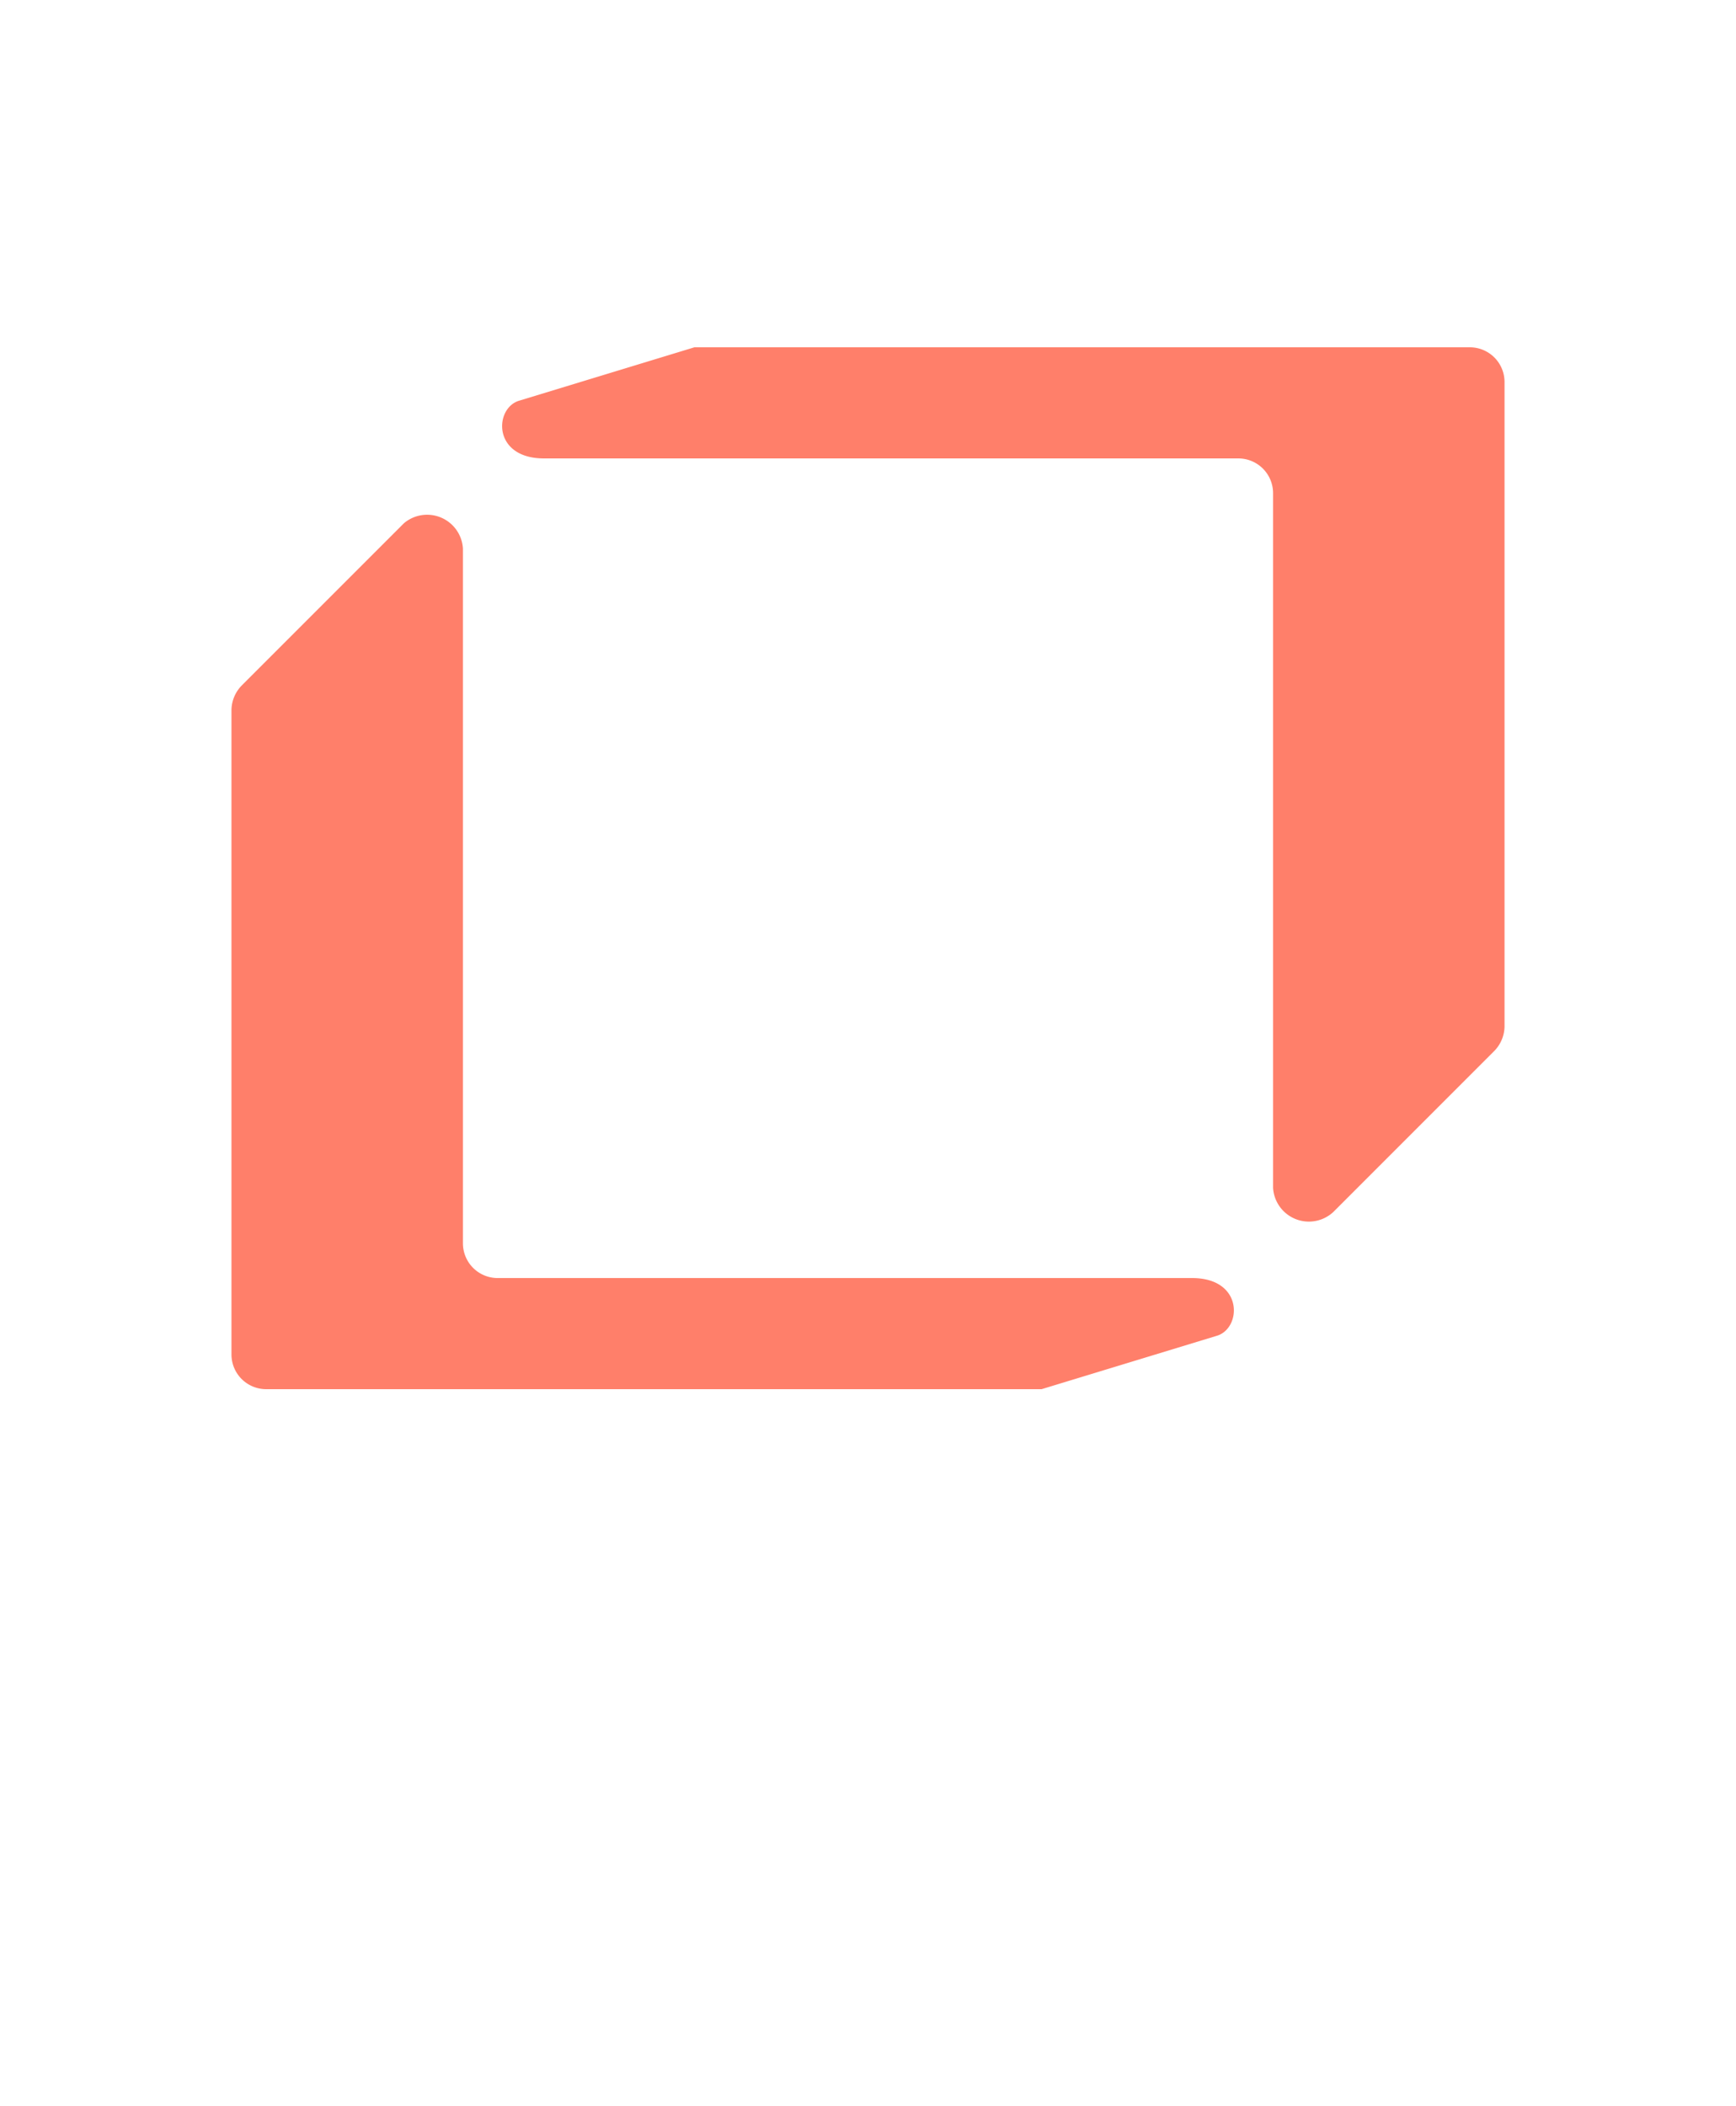
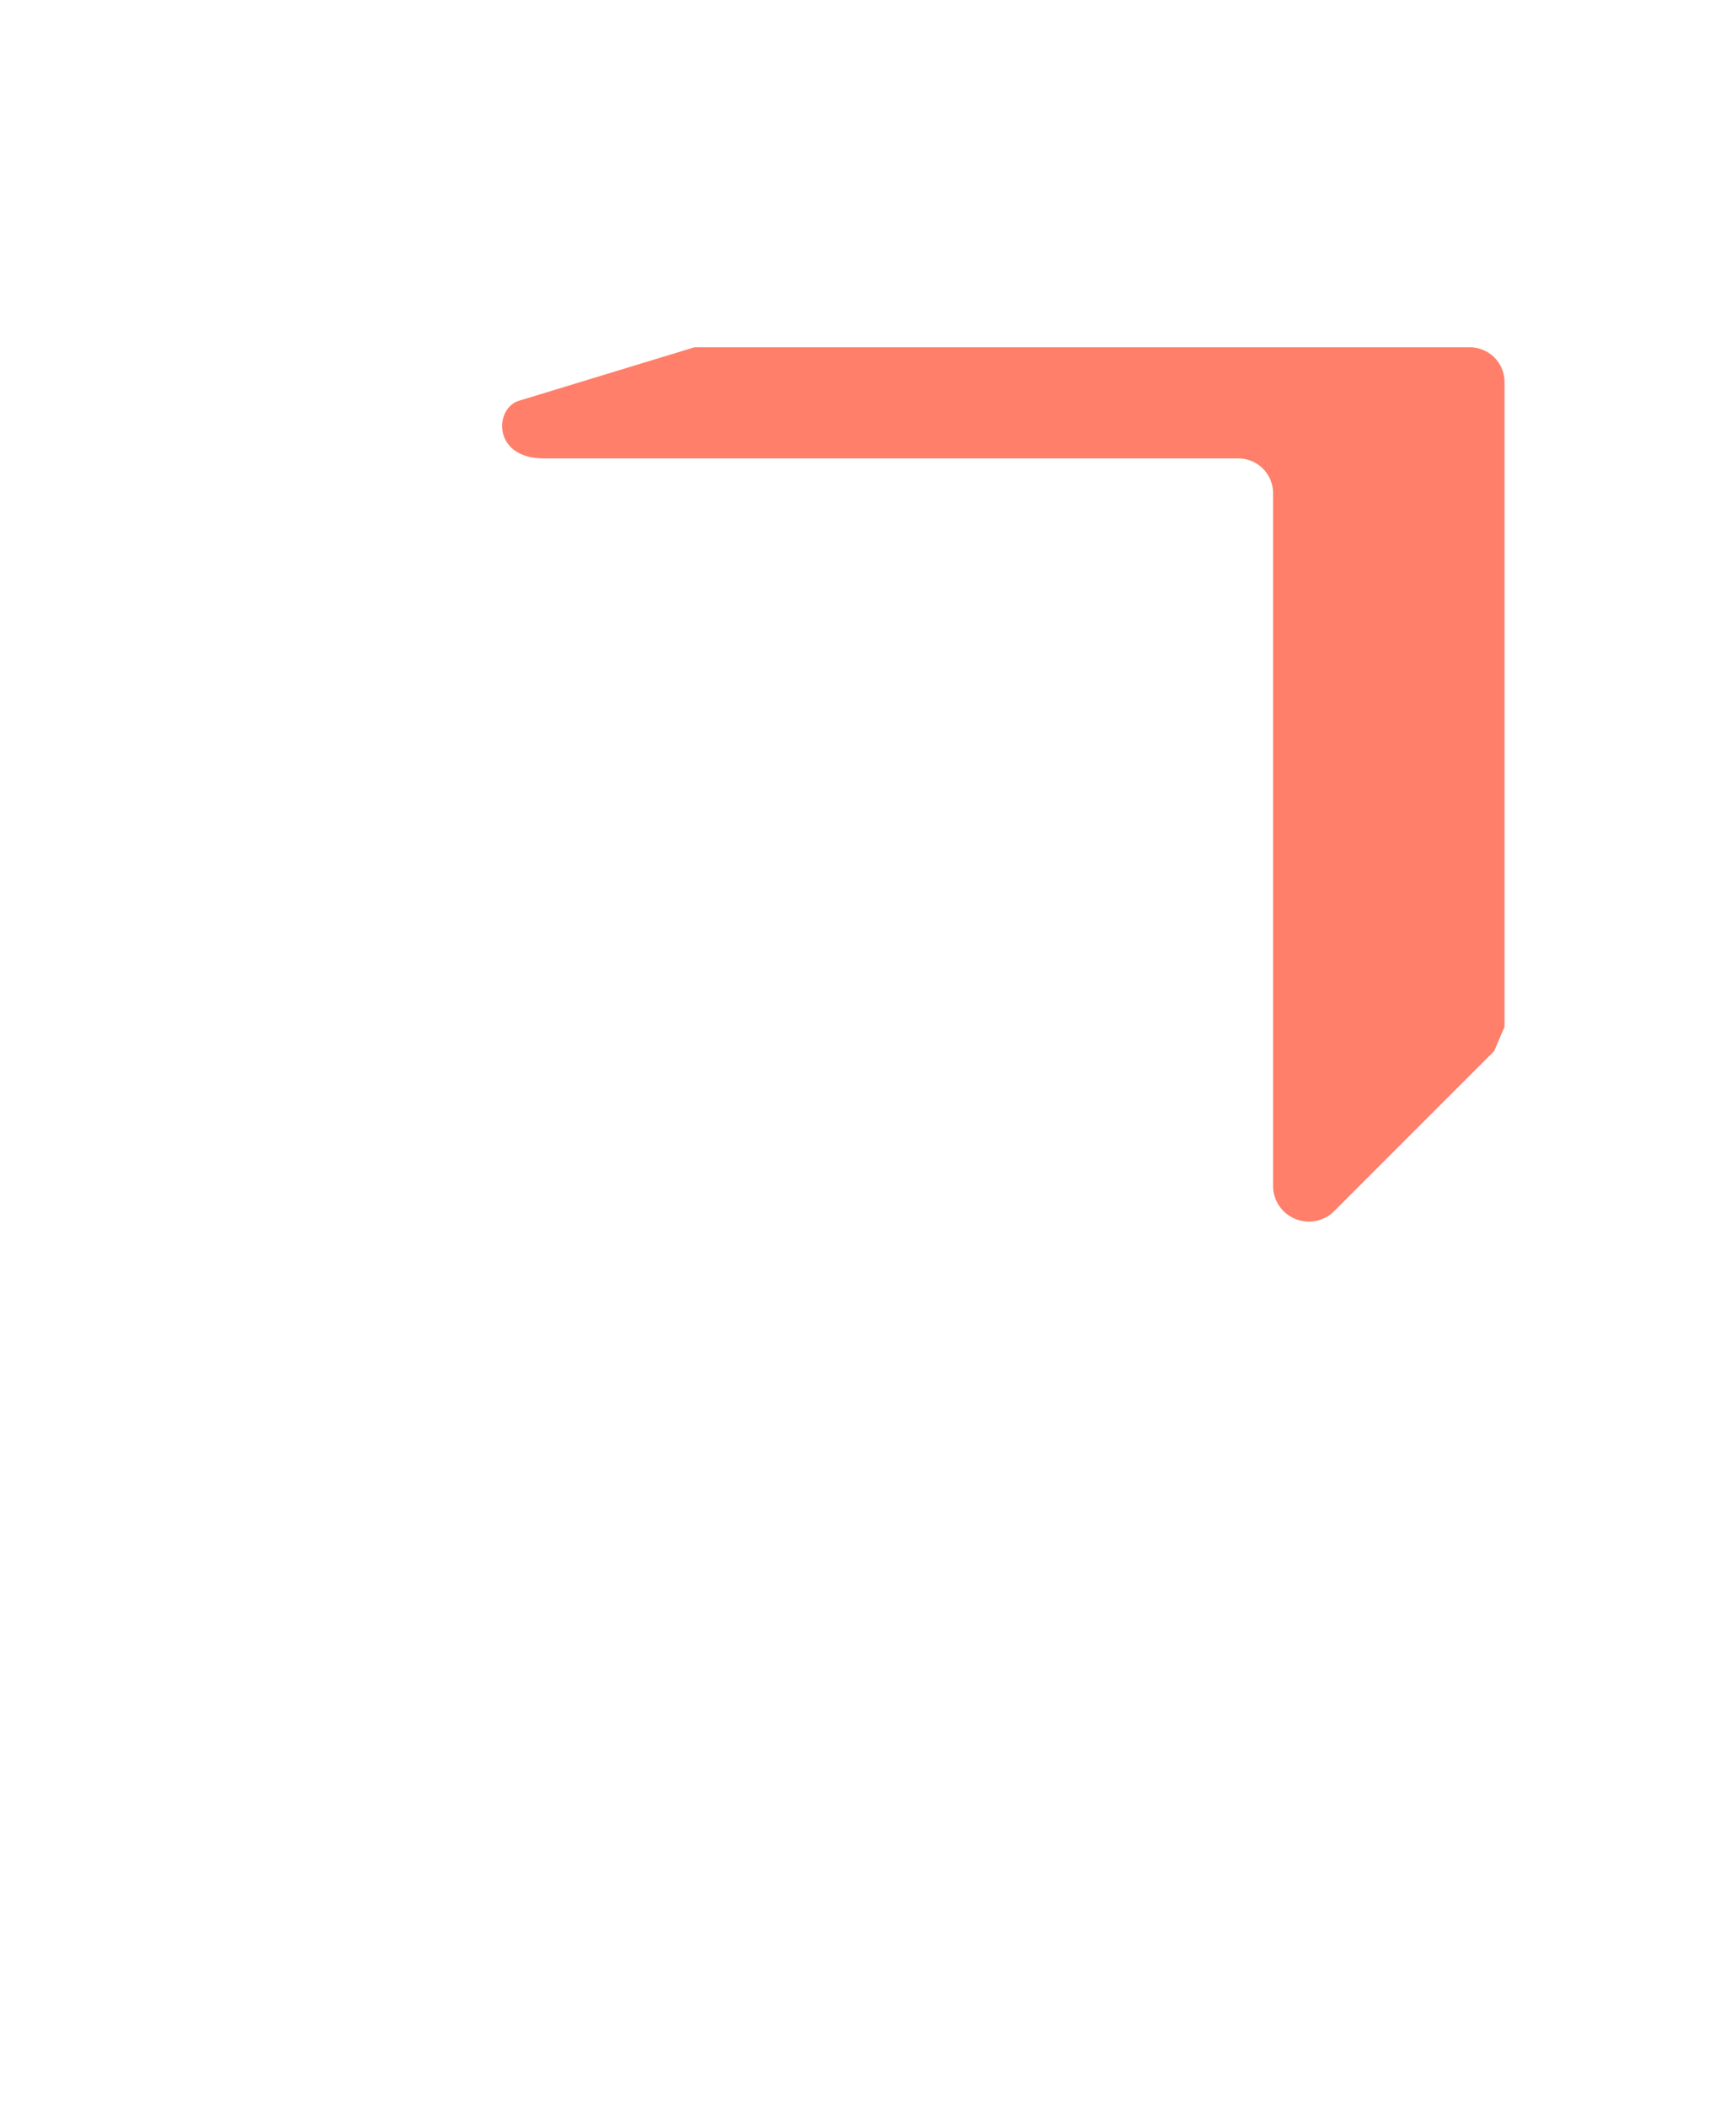
<svg xmlns="http://www.w3.org/2000/svg" id="Layer_1" data-name="Layer 1" viewBox="0 0 15 18.19">
  <defs>
    <style>.cls-1{fill:#FF7F6A;}</style>
  </defs>
  <title>unboxed logo</title>
-   <path class="cls-1" d="M12.91,9.08l-1.39,1.39a.31.31,0,0,1-.52-.21v-6a.3.3,0,0,0-.3-.3h-6c-.45,0-.43-.44-.21-.5L6,3,6,3H12.7a.3.3,0,0,1,.3.3V8.87A.31.31,0,0,1,12.91,9.08Z" />
-   <path class="cls-1" d="M2.09,5.92,3.49,4.52A.31.31,0,0,1,4,4.74v6a.3.3,0,0,0,.3.3h6c.45,0,.43.44.21.5L9,12,9,12H2.3a.3.3,0,0,1-.3-.3V6.13A.31.31,0,0,1,2.09,5.92Z" />
+   <path class="cls-1" d="M12.91,9.08l-1.39,1.39a.31.31,0,0,1-.52-.21v-6a.3.3,0,0,0-.3-.3h-6c-.45,0-.43-.44-.21-.5L6,3,6,3H12.7a.3.3,0,0,1,.3.3V8.87Z" />
</svg>